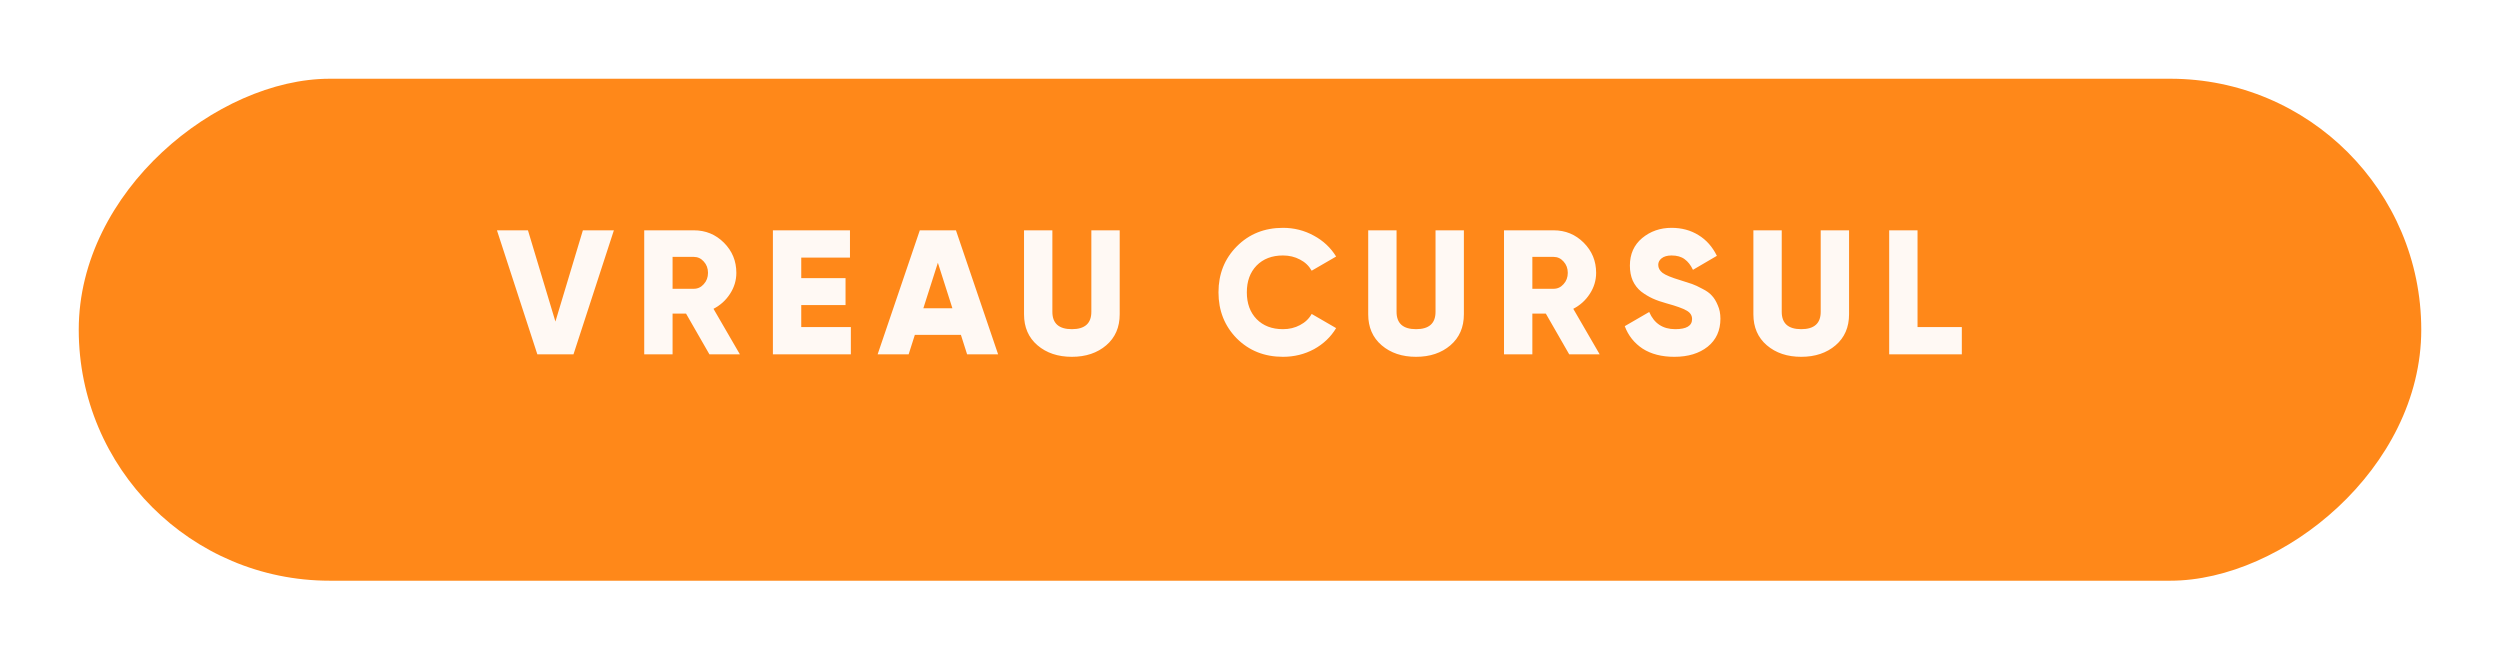
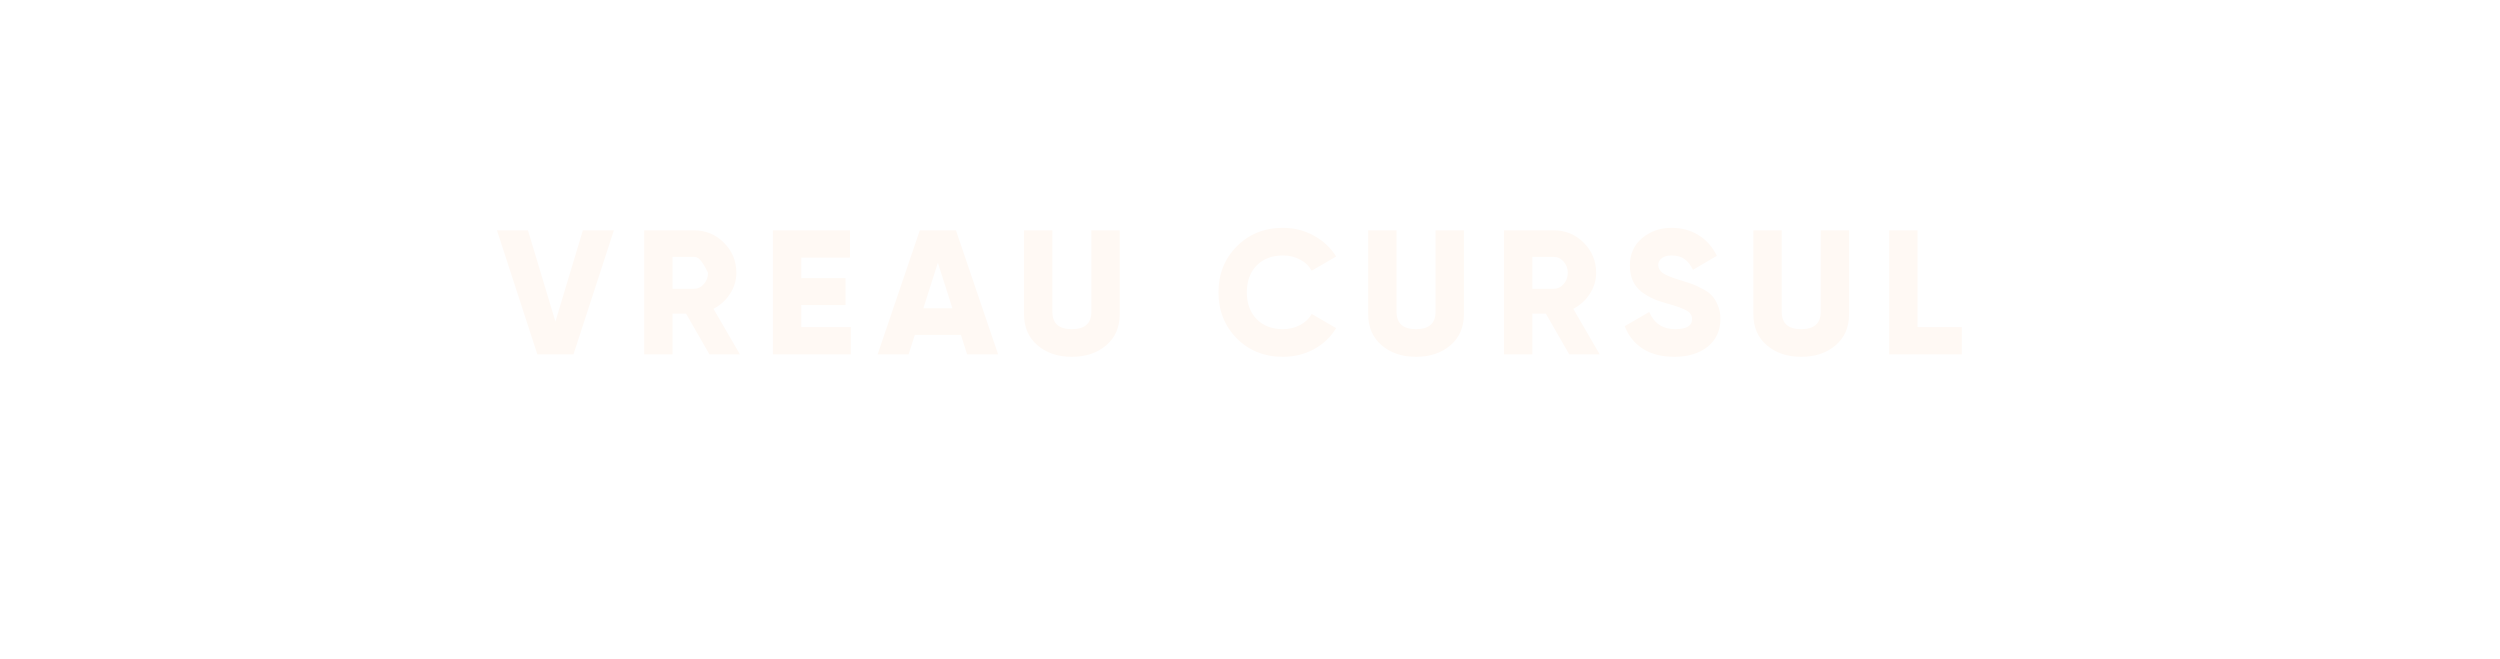
<svg xmlns="http://www.w3.org/2000/svg" width="254" height="67" viewBox="0 0 254 67" fill="none">
  <g filter="url(#filter0_d_65_201)">
-     <rect x="244" y="4" width="51" height="238" rx="25.5" transform="rotate(90 244 4)" fill="#FF8819" />
-   </g>
-   <path d="M54.594 36L50.49 23.4H53.64L56.43 32.67L59.22 23.4H62.37L58.266 36H54.594ZM72.077 36L69.701 31.86H68.333V36H65.453V23.4H70.493C71.693 23.4 72.713 23.82 73.553 24.66C74.393 25.5 74.813 26.52 74.813 27.72C74.813 28.488 74.597 29.202 74.165 29.862C73.745 30.51 73.187 31.014 72.491 31.374L75.173 36H72.077ZM68.333 26.1V29.34H70.493C70.889 29.34 71.225 29.184 71.501 28.872C71.789 28.56 71.933 28.176 71.933 27.72C71.933 27.264 71.789 26.88 71.501 26.568C71.225 26.256 70.889 26.1 70.493 26.1H68.333ZM81.407 33.228H86.447V36H78.527V23.4H86.357V26.172H81.407V28.26H85.907V30.996H81.407V33.228ZM98.258 36L97.628 34.02H92.948L92.318 36H89.168L93.452 23.4H97.124L101.408 36H98.258ZM93.812 31.32H96.764L95.288 26.694L93.812 31.32ZM112.393 35.082C111.481 35.862 110.317 36.252 108.901 36.252C107.485 36.252 106.321 35.862 105.409 35.082C104.497 34.302 104.041 33.252 104.041 31.932V23.4H106.921V31.68C106.921 32.856 107.581 33.444 108.901 33.444C110.221 33.444 110.881 32.856 110.881 31.68V23.4H113.761V31.932C113.761 33.252 113.305 34.302 112.393 35.082ZM130.35 36.252C128.466 36.252 126.9 35.628 125.652 34.38C124.416 33.12 123.798 31.56 123.798 29.7C123.798 27.84 124.416 26.286 125.652 25.038C126.9 23.778 128.466 23.148 130.35 23.148C131.478 23.148 132.522 23.412 133.482 23.94C134.442 24.456 135.198 25.164 135.75 26.064L133.266 27.504C132.99 27.012 132.594 26.634 132.078 26.37C131.562 26.094 130.986 25.956 130.35 25.956C129.234 25.956 128.34 26.298 127.668 26.982C127.008 27.666 126.678 28.572 126.678 29.7C126.678 30.828 127.008 31.734 127.668 32.418C128.34 33.102 129.234 33.444 130.35 33.444C130.986 33.444 131.562 33.306 132.078 33.03C132.606 32.754 133.002 32.376 133.266 31.896L135.75 33.336C135.21 34.236 134.46 34.95 133.5 35.478C132.54 35.994 131.49 36.252 130.35 36.252ZM147.362 35.082C146.45 35.862 145.286 36.252 143.87 36.252C142.454 36.252 141.29 35.862 140.378 35.082C139.466 34.302 139.01 33.252 139.01 31.932V23.4H141.89V31.68C141.89 32.856 142.55 33.444 143.87 33.444C145.19 33.444 145.85 32.856 145.85 31.68V23.4H148.73V31.932C148.73 33.252 148.274 34.302 147.362 35.082ZM159.431 36L157.055 31.86H155.687V36H152.807V23.4H157.847C159.047 23.4 160.067 23.82 160.907 24.66C161.747 25.5 162.167 26.52 162.167 27.72C162.167 28.488 161.951 29.202 161.519 29.862C161.099 30.51 160.541 31.014 159.845 31.374L162.527 36H159.431ZM155.687 26.1V29.34H157.847C158.243 29.34 158.579 29.184 158.855 28.872C159.143 28.56 159.287 28.176 159.287 27.72C159.287 27.264 159.143 26.88 158.855 26.568C158.579 26.256 158.243 26.1 157.847 26.1H155.687ZM170.115 36.252C168.831 36.252 167.757 35.976 166.893 35.424C166.041 34.86 165.435 34.098 165.075 33.138L167.559 31.698C168.063 32.862 168.945 33.444 170.205 33.444C171.345 33.444 171.915 33.102 171.915 32.418C171.915 32.046 171.729 31.758 171.357 31.554C170.997 31.338 170.313 31.092 169.305 30.816C168.777 30.672 168.315 30.51 167.919 30.33C167.523 30.15 167.133 29.916 166.749 29.628C166.377 29.328 166.089 28.956 165.885 28.512C165.693 28.068 165.597 27.558 165.597 26.982C165.597 25.818 166.011 24.888 166.839 24.192C167.679 23.496 168.675 23.148 169.827 23.148C170.859 23.148 171.771 23.394 172.563 23.886C173.355 24.366 173.979 25.068 174.435 25.992L172.005 27.414C171.777 26.934 171.495 26.574 171.159 26.334C170.823 26.082 170.379 25.956 169.827 25.956C169.395 25.956 169.059 26.052 168.819 26.244C168.591 26.424 168.477 26.646 168.477 26.91C168.477 27.222 168.621 27.492 168.909 27.72C169.209 27.948 169.821 28.2 170.745 28.476C171.249 28.632 171.639 28.758 171.915 28.854C172.191 28.95 172.539 29.112 172.959 29.34C173.391 29.556 173.715 29.79 173.931 30.042C174.159 30.282 174.357 30.606 174.525 31.014C174.705 31.41 174.795 31.866 174.795 32.382C174.795 33.582 174.363 34.53 173.499 35.226C172.635 35.91 171.507 36.252 170.115 36.252ZM186.496 35.082C185.584 35.862 184.42 36.252 183.004 36.252C181.588 36.252 180.424 35.862 179.512 35.082C178.6 34.302 178.144 33.252 178.144 31.932V23.4H181.024V31.68C181.024 32.856 181.684 33.444 183.004 33.444C184.324 33.444 184.984 32.856 184.984 31.68V23.4H187.864V31.932C187.864 33.252 187.408 34.302 186.496 35.082ZM194.821 33.228H199.321V36H191.941V23.4H194.821V33.228Z" fill="#FFF9F4" />
+     </g>
+   <path d="M54.594 36L50.49 23.4H53.64L56.43 32.67L59.22 23.4H62.37L58.266 36H54.594ZM72.077 36L69.701 31.86H68.333V36H65.453V23.4H70.493C71.693 23.4 72.713 23.82 73.553 24.66C74.393 25.5 74.813 26.52 74.813 27.72C74.813 28.488 74.597 29.202 74.165 29.862C73.745 30.51 73.187 31.014 72.491 31.374L75.173 36H72.077ZM68.333 26.1V29.34H70.493C70.889 29.34 71.225 29.184 71.501 28.872C71.789 28.56 71.933 28.176 71.933 27.72C71.225 26.256 70.889 26.1 70.493 26.1H68.333ZM81.407 33.228H86.447V36H78.527V23.4H86.357V26.172H81.407V28.26H85.907V30.996H81.407V33.228ZM98.258 36L97.628 34.02H92.948L92.318 36H89.168L93.452 23.4H97.124L101.408 36H98.258ZM93.812 31.32H96.764L95.288 26.694L93.812 31.32ZM112.393 35.082C111.481 35.862 110.317 36.252 108.901 36.252C107.485 36.252 106.321 35.862 105.409 35.082C104.497 34.302 104.041 33.252 104.041 31.932V23.4H106.921V31.68C106.921 32.856 107.581 33.444 108.901 33.444C110.221 33.444 110.881 32.856 110.881 31.68V23.4H113.761V31.932C113.761 33.252 113.305 34.302 112.393 35.082ZM130.35 36.252C128.466 36.252 126.9 35.628 125.652 34.38C124.416 33.12 123.798 31.56 123.798 29.7C123.798 27.84 124.416 26.286 125.652 25.038C126.9 23.778 128.466 23.148 130.35 23.148C131.478 23.148 132.522 23.412 133.482 23.94C134.442 24.456 135.198 25.164 135.75 26.064L133.266 27.504C132.99 27.012 132.594 26.634 132.078 26.37C131.562 26.094 130.986 25.956 130.35 25.956C129.234 25.956 128.34 26.298 127.668 26.982C127.008 27.666 126.678 28.572 126.678 29.7C126.678 30.828 127.008 31.734 127.668 32.418C128.34 33.102 129.234 33.444 130.35 33.444C130.986 33.444 131.562 33.306 132.078 33.03C132.606 32.754 133.002 32.376 133.266 31.896L135.75 33.336C135.21 34.236 134.46 34.95 133.5 35.478C132.54 35.994 131.49 36.252 130.35 36.252ZM147.362 35.082C146.45 35.862 145.286 36.252 143.87 36.252C142.454 36.252 141.29 35.862 140.378 35.082C139.466 34.302 139.01 33.252 139.01 31.932V23.4H141.89V31.68C141.89 32.856 142.55 33.444 143.87 33.444C145.19 33.444 145.85 32.856 145.85 31.68V23.4H148.73V31.932C148.73 33.252 148.274 34.302 147.362 35.082ZM159.431 36L157.055 31.86H155.687V36H152.807V23.4H157.847C159.047 23.4 160.067 23.82 160.907 24.66C161.747 25.5 162.167 26.52 162.167 27.72C162.167 28.488 161.951 29.202 161.519 29.862C161.099 30.51 160.541 31.014 159.845 31.374L162.527 36H159.431ZM155.687 26.1V29.34H157.847C158.243 29.34 158.579 29.184 158.855 28.872C159.143 28.56 159.287 28.176 159.287 27.72C159.287 27.264 159.143 26.88 158.855 26.568C158.579 26.256 158.243 26.1 157.847 26.1H155.687ZM170.115 36.252C168.831 36.252 167.757 35.976 166.893 35.424C166.041 34.86 165.435 34.098 165.075 33.138L167.559 31.698C168.063 32.862 168.945 33.444 170.205 33.444C171.345 33.444 171.915 33.102 171.915 32.418C171.915 32.046 171.729 31.758 171.357 31.554C170.997 31.338 170.313 31.092 169.305 30.816C168.777 30.672 168.315 30.51 167.919 30.33C167.523 30.15 167.133 29.916 166.749 29.628C166.377 29.328 166.089 28.956 165.885 28.512C165.693 28.068 165.597 27.558 165.597 26.982C165.597 25.818 166.011 24.888 166.839 24.192C167.679 23.496 168.675 23.148 169.827 23.148C170.859 23.148 171.771 23.394 172.563 23.886C173.355 24.366 173.979 25.068 174.435 25.992L172.005 27.414C171.777 26.934 171.495 26.574 171.159 26.334C170.823 26.082 170.379 25.956 169.827 25.956C169.395 25.956 169.059 26.052 168.819 26.244C168.591 26.424 168.477 26.646 168.477 26.91C168.477 27.222 168.621 27.492 168.909 27.72C169.209 27.948 169.821 28.2 170.745 28.476C171.249 28.632 171.639 28.758 171.915 28.854C172.191 28.95 172.539 29.112 172.959 29.34C173.391 29.556 173.715 29.79 173.931 30.042C174.159 30.282 174.357 30.606 174.525 31.014C174.705 31.41 174.795 31.866 174.795 32.382C174.795 33.582 174.363 34.53 173.499 35.226C172.635 35.91 171.507 36.252 170.115 36.252ZM186.496 35.082C185.584 35.862 184.42 36.252 183.004 36.252C181.588 36.252 180.424 35.862 179.512 35.082C178.6 34.302 178.144 33.252 178.144 31.932V23.4H181.024V31.68C181.024 32.856 181.684 33.444 183.004 33.444C184.324 33.444 184.984 32.856 184.984 31.68V23.4H187.864V31.932C187.864 33.252 187.408 34.302 186.496 35.082ZM194.821 33.228H199.321V36H191.941V23.4H194.821V33.228Z" fill="#FFF9F4" />
  <defs>
    <filter id="filter0_d_65_201" x="0" y="0" width="254" height="67" filterUnits="userSpaceOnUse" color-interpolation-filters="sRGB">
      <feFlood flood-opacity="0" result="BackgroundImageFix" />
      <feColorMatrix in="SourceAlpha" type="matrix" values="0 0 0 0 0 0 0 0 0 0 0 0 0 0 0 0 0 0 127 0" result="hardAlpha" />
      <feOffset dx="2" dy="4" />
      <feGaussianBlur stdDeviation="4" />
      <feComposite in2="hardAlpha" operator="out" />
      <feColorMatrix type="matrix" values="0 0 0 0 0 0 0 0 0 0 0 0 0 0 0 0 0 0 0.25 0" />
      <feBlend mode="normal" in2="BackgroundImageFix" result="effect1_dropShadow_65_201" />
      <feBlend mode="normal" in="SourceGraphic" in2="effect1_dropShadow_65_201" result="shape" />
    </filter>
  </defs>
</svg>